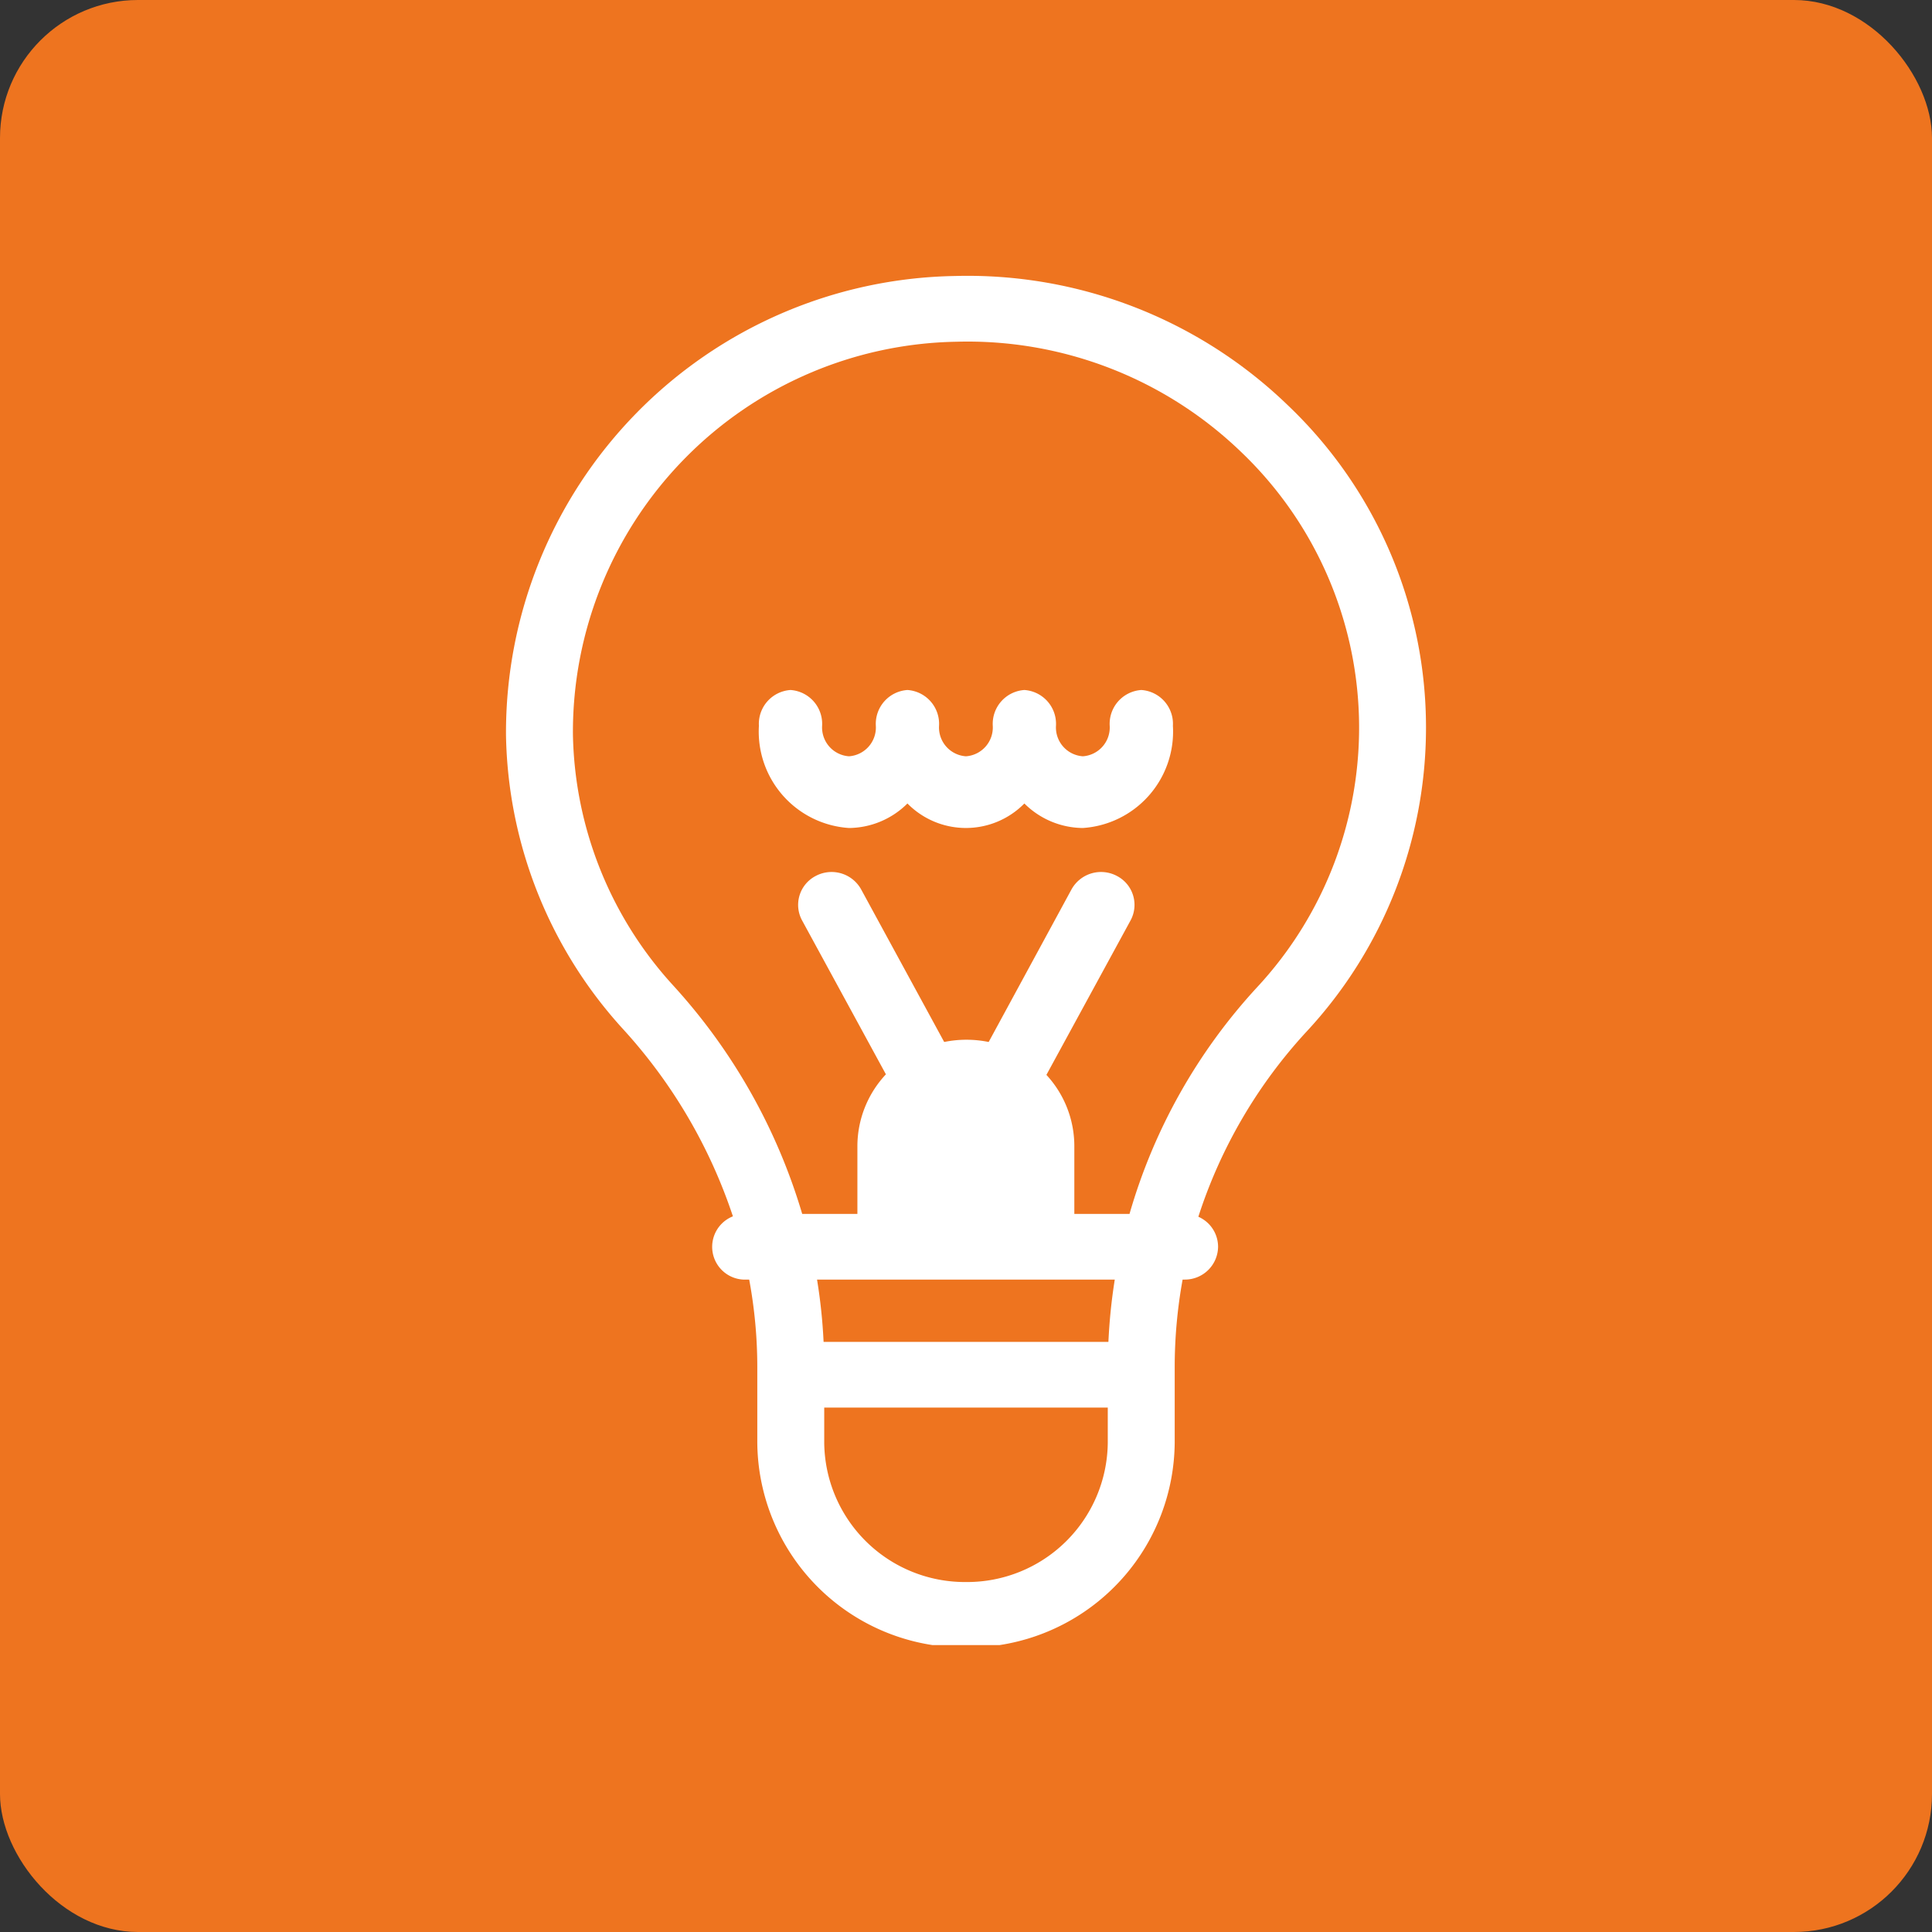
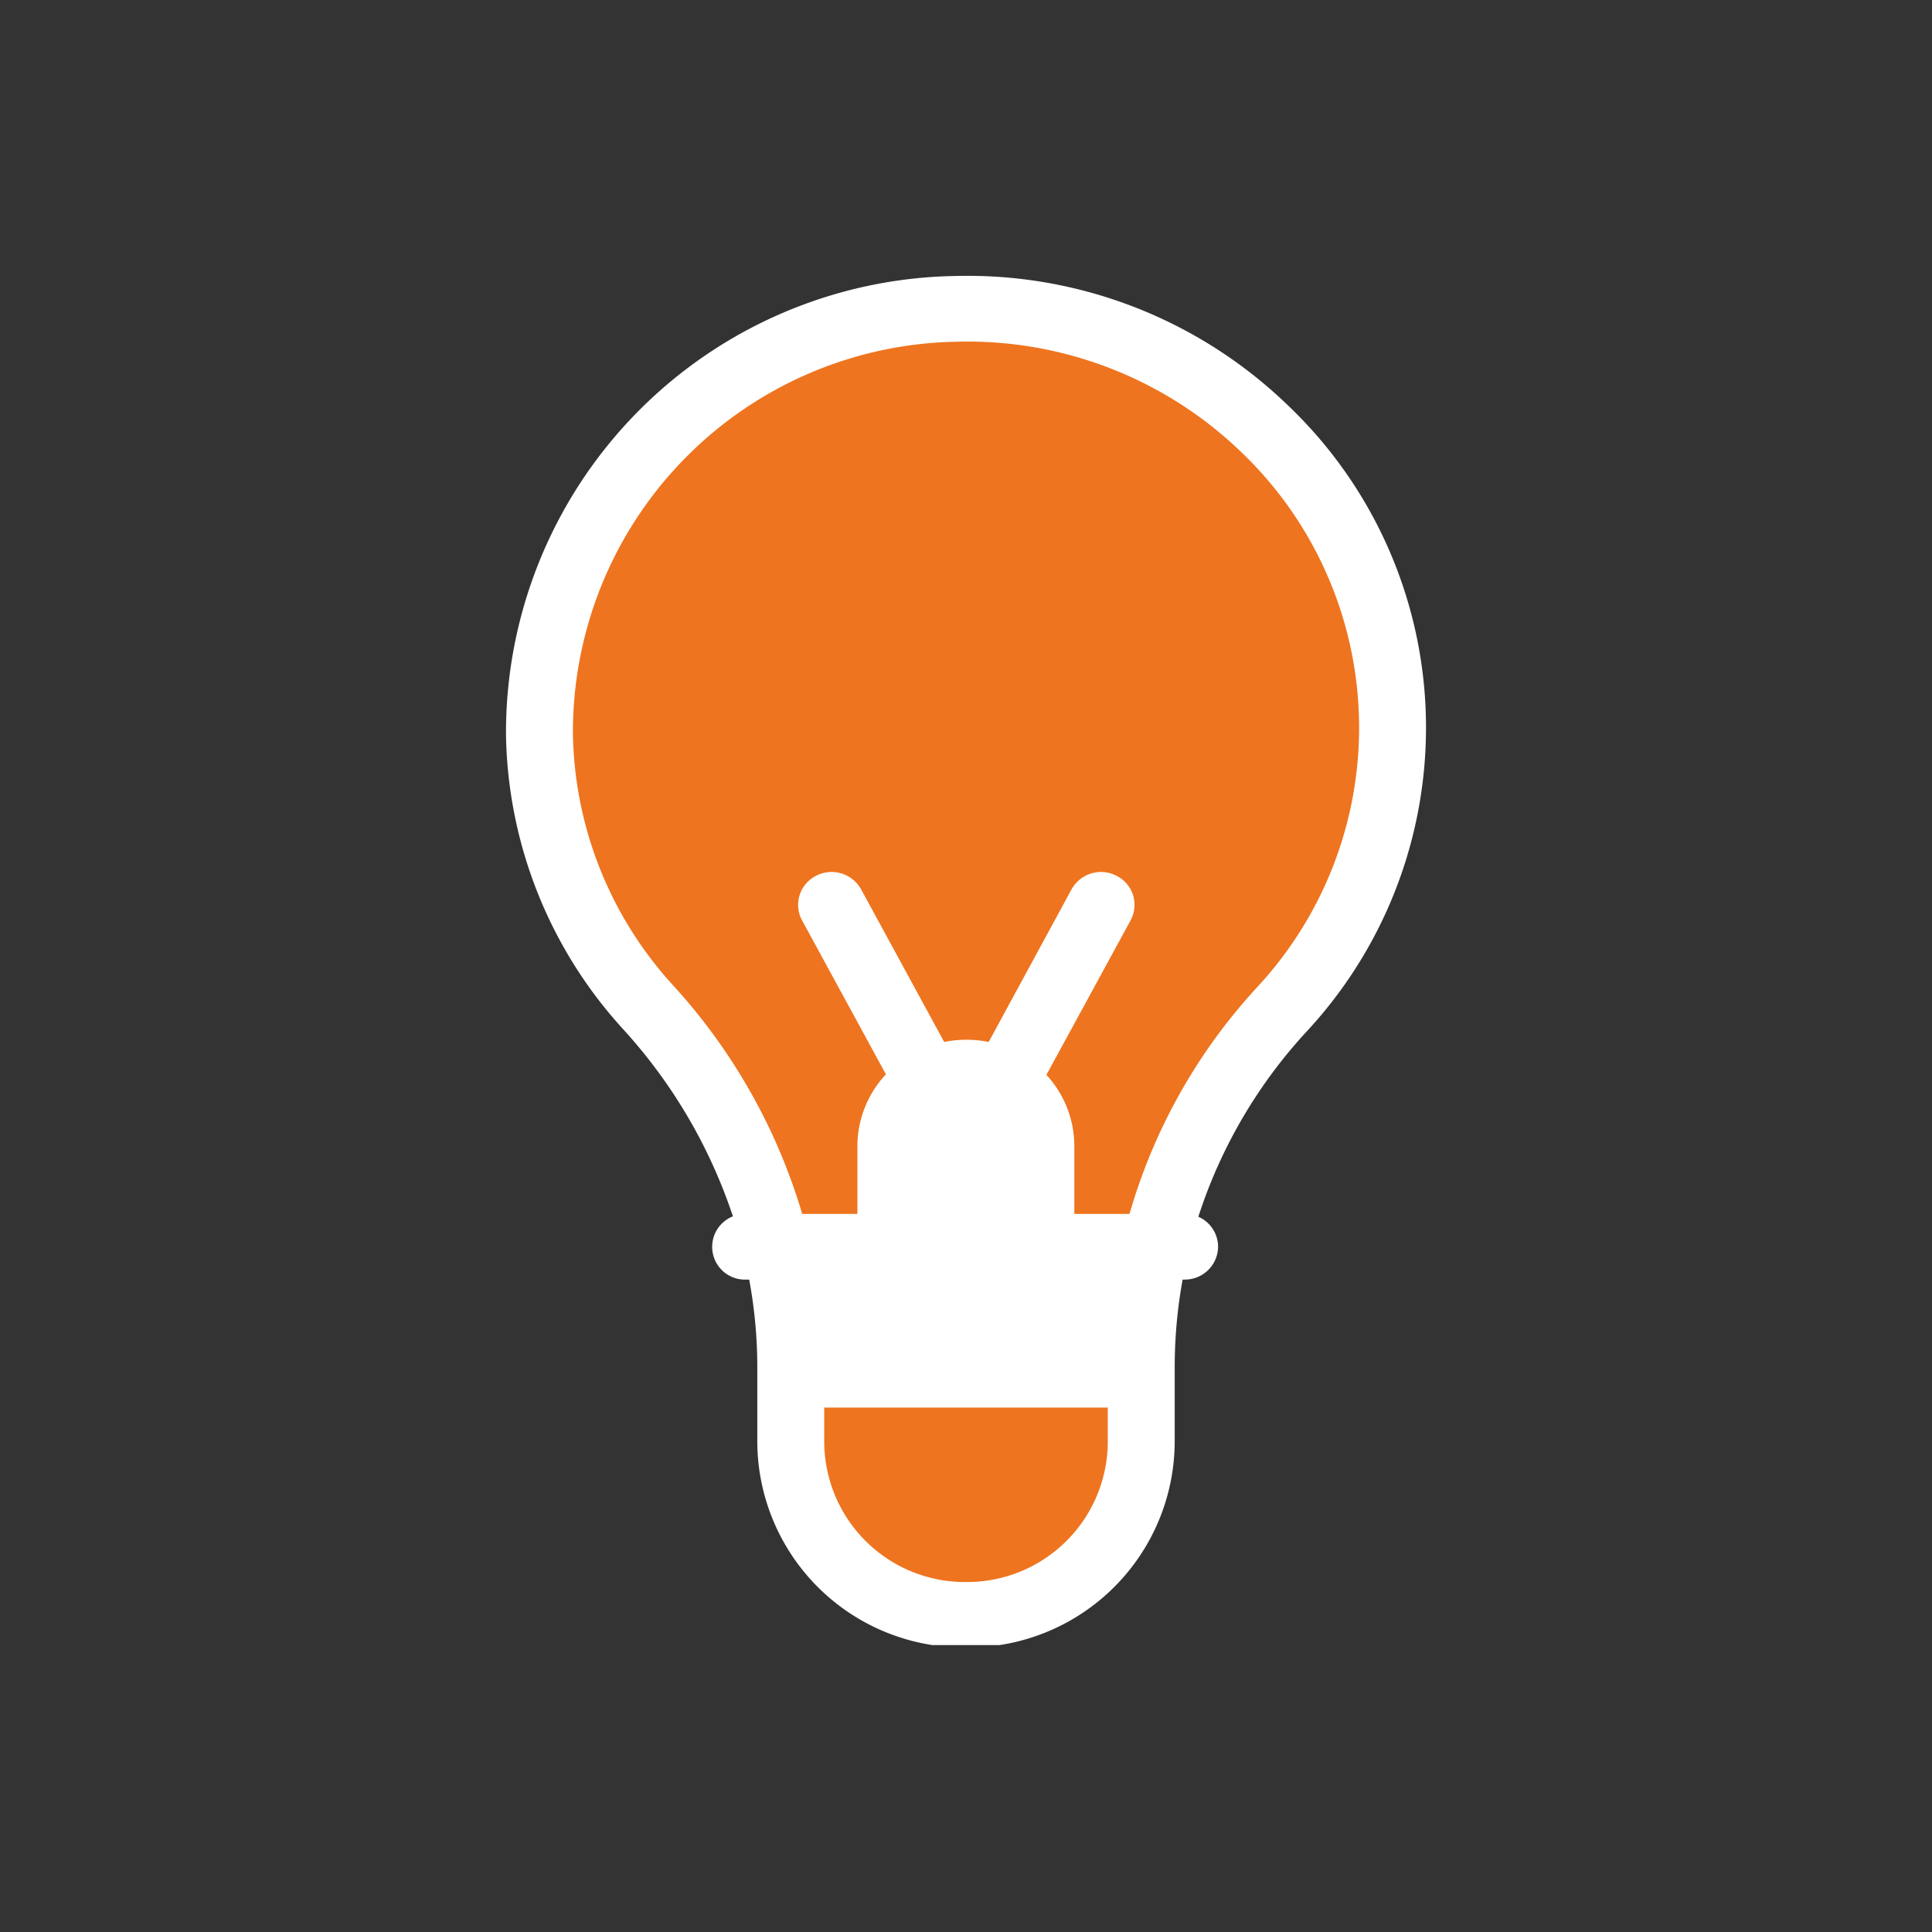
<svg xmlns="http://www.w3.org/2000/svg" id="ic_h1" width="42" height="42" viewBox="0 0 42 42">
  <rect x="0" y="0" width="42" height="42" fill="#333333" stroke="none" />
-   <rect id="Rectangle" width="42" height="42" rx="3" fill="#ee741f" />
  <path id="Path" d="M20,9.825A9.667,9.667,0,0,0,16.986,2.8,10.019,10.019,0,0,0,9.758,0,9.929,9.929,0,0,0,0,9.989a9.718,9.718,0,0,0,2.542,6.38,11.331,11.331,0,0,1,2.391,4.073.713.713,0,0,0,.274,1.376h.08a10.408,10.408,0,0,1,.176,1.9v1.645a4.488,4.488,0,0,0,3.81,4.4h1.455a4.488,4.488,0,0,0,3.809-4.4V23.717a10.683,10.683,0,0,1,.172-1.9h.044a.721.721,0,0,0,.727-.715.714.714,0,0,0-.429-.651,10.84,10.84,0,0,1,2.356-4.029A9.7,9.7,0,0,0,20,9.825Z" transform="translate(11 6)" fill="#fff" />
  <path id="Path-2" data-name="Path" d="M6.164.764A3.058,3.058,0,0,1,3.083,3.792,3.059,3.059,0,0,1,0,.764V0H6.164V.764Z" transform="translate(17.918 30.6)" fill="#ee741f" />
-   <path id="Path-3" data-name="Path" d="M6.334,1.353H.142A11.818,11.818,0,0,0,0,0H6.472A12.106,12.106,0,0,0,6.334,1.353Z" transform="translate(17.762 27.818)" fill="#ee741f" />
-   <path id="Path-4" data-name="Path" d="M0,2.358V.889A.9.9,0,0,1,.9,0a.906.906,0,0,1,.639.26.878.878,0,0,1,.265.629V2.358Z" transform="translate(20.096 24.031)" fill="#fff" />
-   <path id="Path-5" data-name="Path" d="M12.1,18.96H10.9V17.49a2.281,2.281,0,0,0-.607-1.552l1.83-3.359a.708.708,0,0,0-.3-.967.734.734,0,0,0-.984.293L9.038,15.223a2.412,2.412,0,0,0-.967,0L6.265,11.905a.734.734,0,0,0-.984-.293.708.708,0,0,0-.3.967l1.823,3.347a2.287,2.287,0,0,0-.62,1.564V18.96h-1.2a12.713,12.713,0,0,0-2.81-4.972A8.3,8.3,0,0,1,0,8.536,8.485,8.485,0,0,1,8.338,0a8.565,8.565,0,0,1,6.177,2.386,8.287,8.287,0,0,1,.36,11.645A12.257,12.257,0,0,0,12.1,18.96Z" transform="translate(12.455 7.429)" fill="#ee741f" />
-   <path id="Path-6" data-name="Path" d="M8.313,0a.738.738,0,0,0-.687.779.628.628,0,0,1-.584.662A.628.628,0,0,1,6.458.779.738.738,0,0,0,5.771,0a.738.738,0,0,0-.687.779.628.628,0,0,1-.584.662A.628.628,0,0,1,3.916.779.738.738,0,0,0,3.229,0a.738.738,0,0,0-.687.779.628.628,0,0,1-.584.662A.628.628,0,0,1,1.374.779.738.738,0,0,0,.687,0,.738.738,0,0,0,0,.779,2.1,2.1,0,0,0,1.958,3a1.82,1.82,0,0,0,1.271-.533,1.783,1.783,0,0,0,2.542,0A1.82,1.82,0,0,0,7.042,3,2.1,2.1,0,0,0,9,.779.737.737,0,0,0,8.313,0Z" transform="translate(16.498 15)" fill="#fff" />
+   <path id="Path-5" data-name="Path" d="M12.1,18.96H10.9V17.49a2.281,2.281,0,0,0-.607-1.552l1.83-3.359a.708.708,0,0,0-.3-.967.734.734,0,0,0-.984.293L9.038,15.223a2.412,2.412,0,0,0-.967,0L6.265,11.905a.734.734,0,0,0-.984-.293.708.708,0,0,0-.3.967l1.823,3.347a2.287,2.287,0,0,0-.62,1.564V18.96h-1.2a12.713,12.713,0,0,0-2.81-4.972A8.3,8.3,0,0,1,0,8.536,8.485,8.485,0,0,1,8.338,0a8.565,8.565,0,0,1,6.177,2.386,8.287,8.287,0,0,1,.36,11.645A12.257,12.257,0,0,0,12.1,18.96" transform="translate(12.455 7.429)" fill="#ee741f" />
</svg>